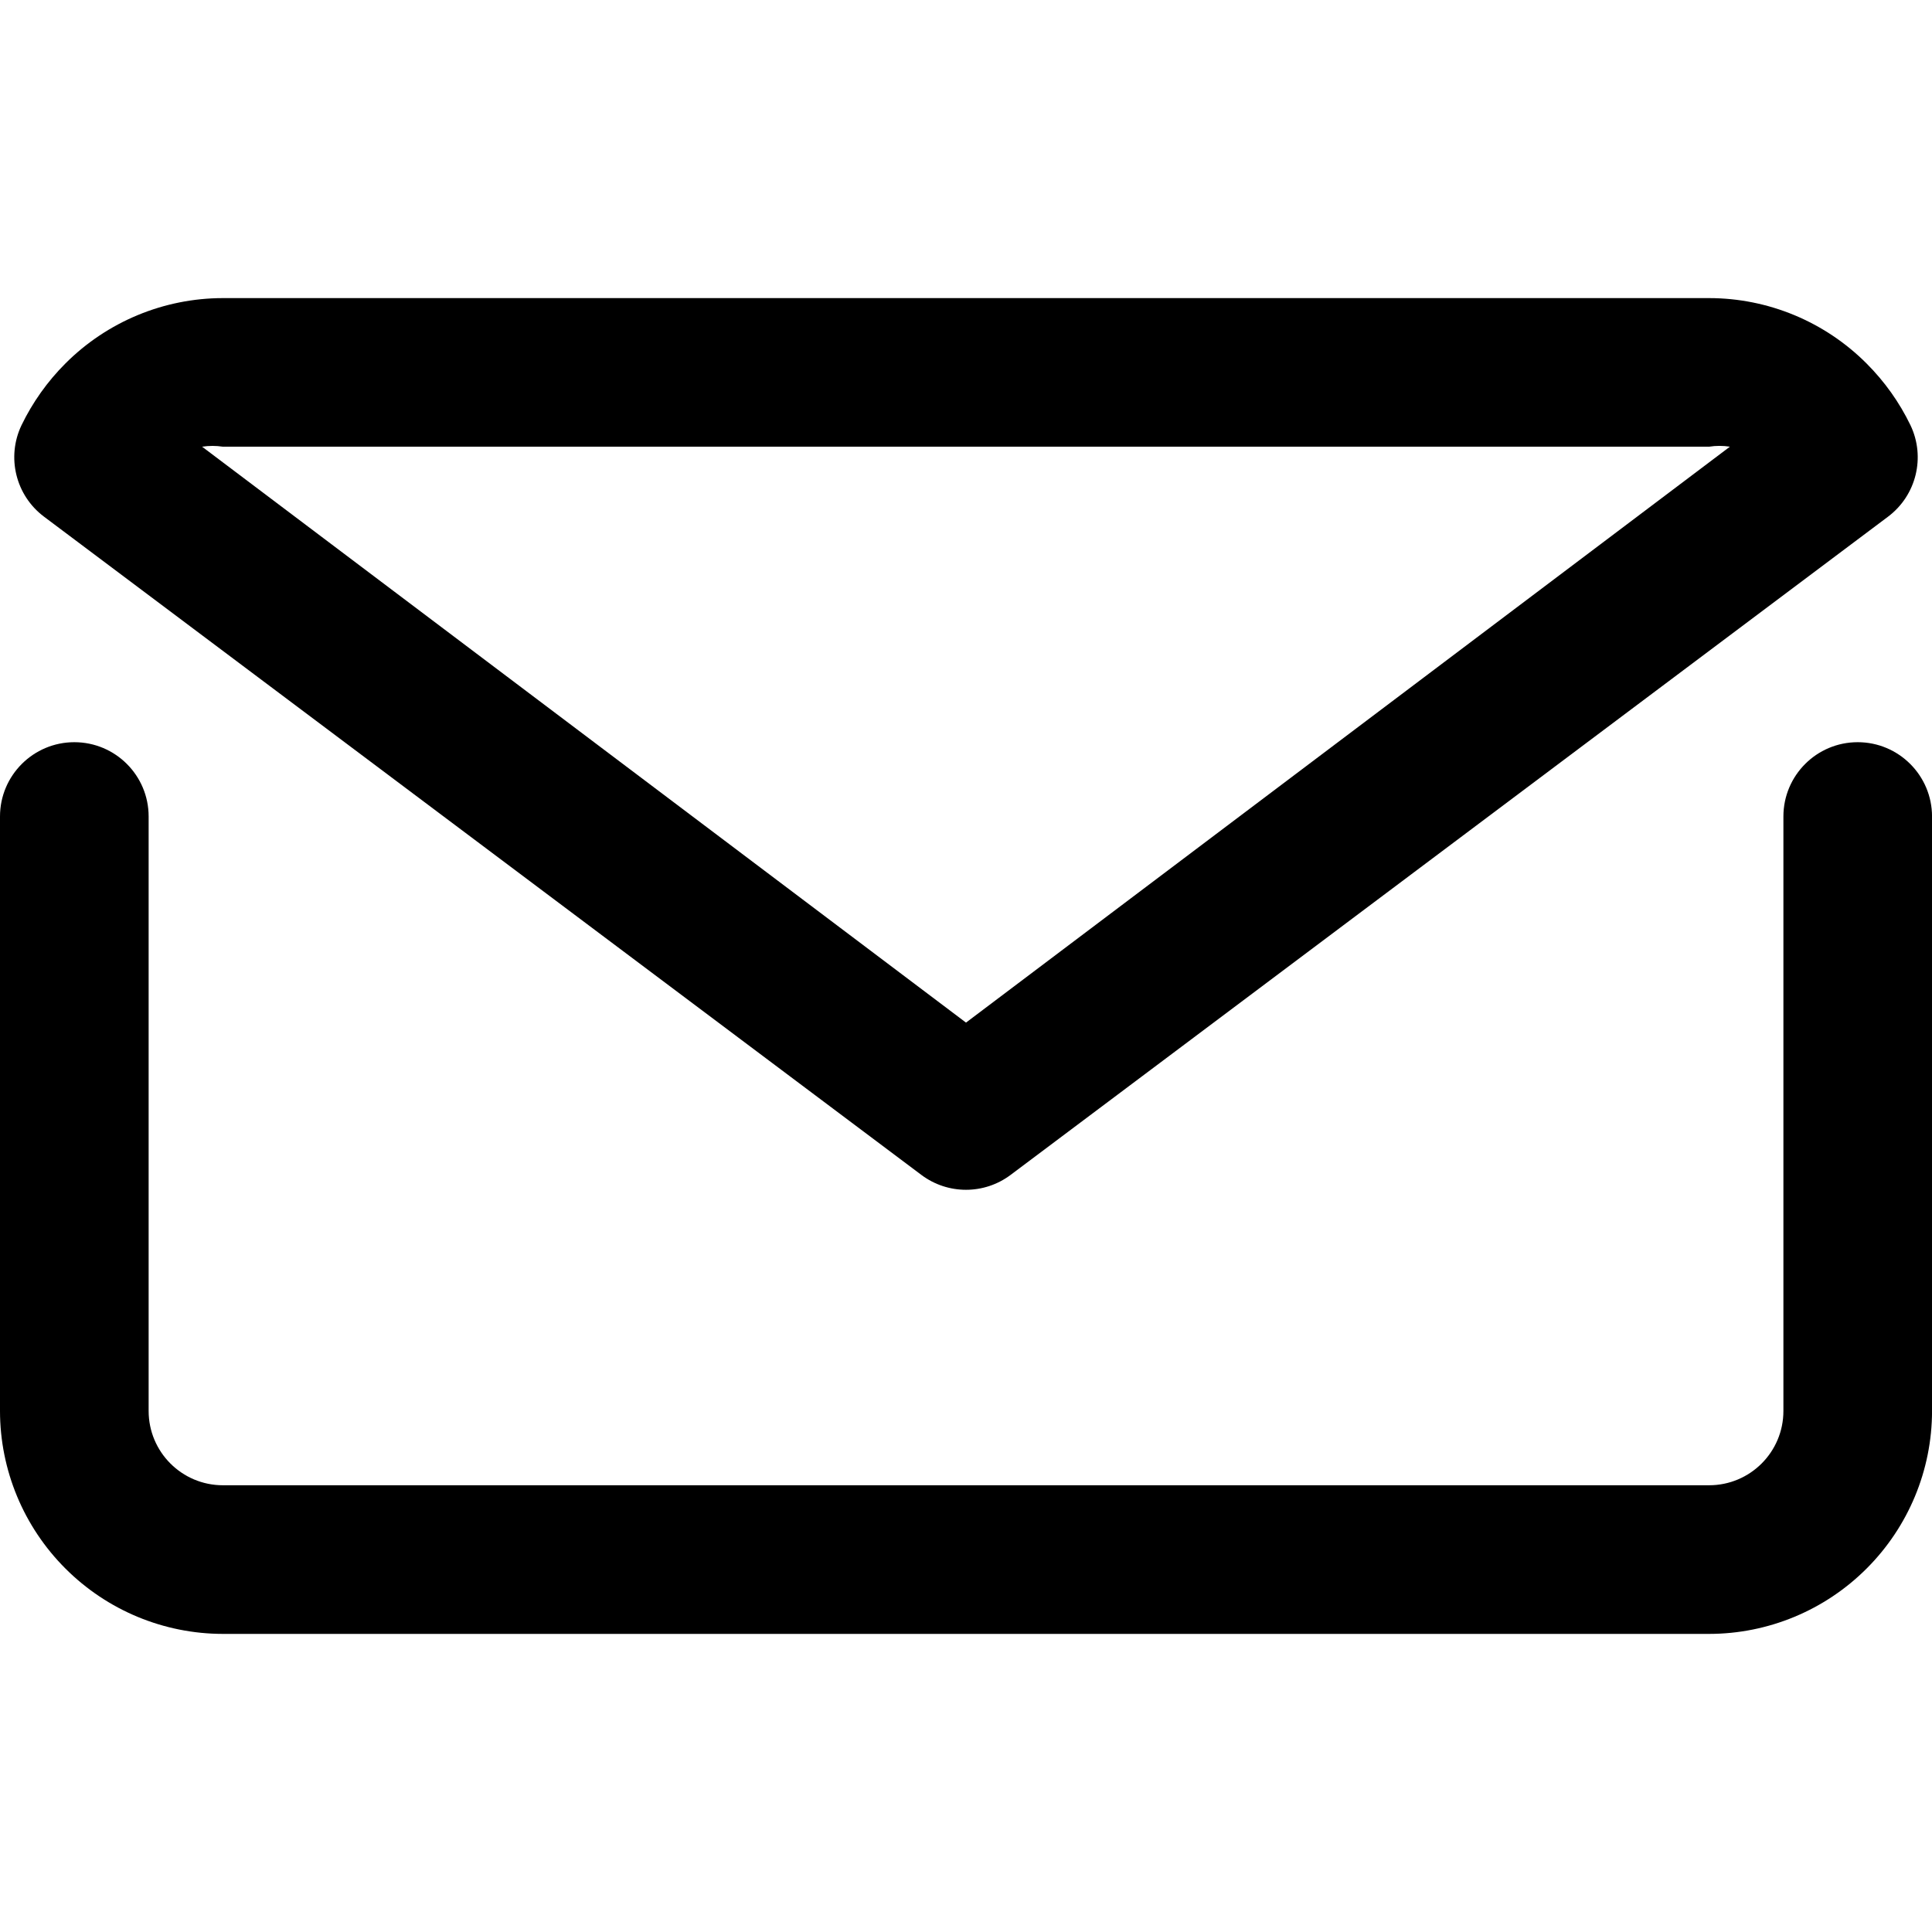
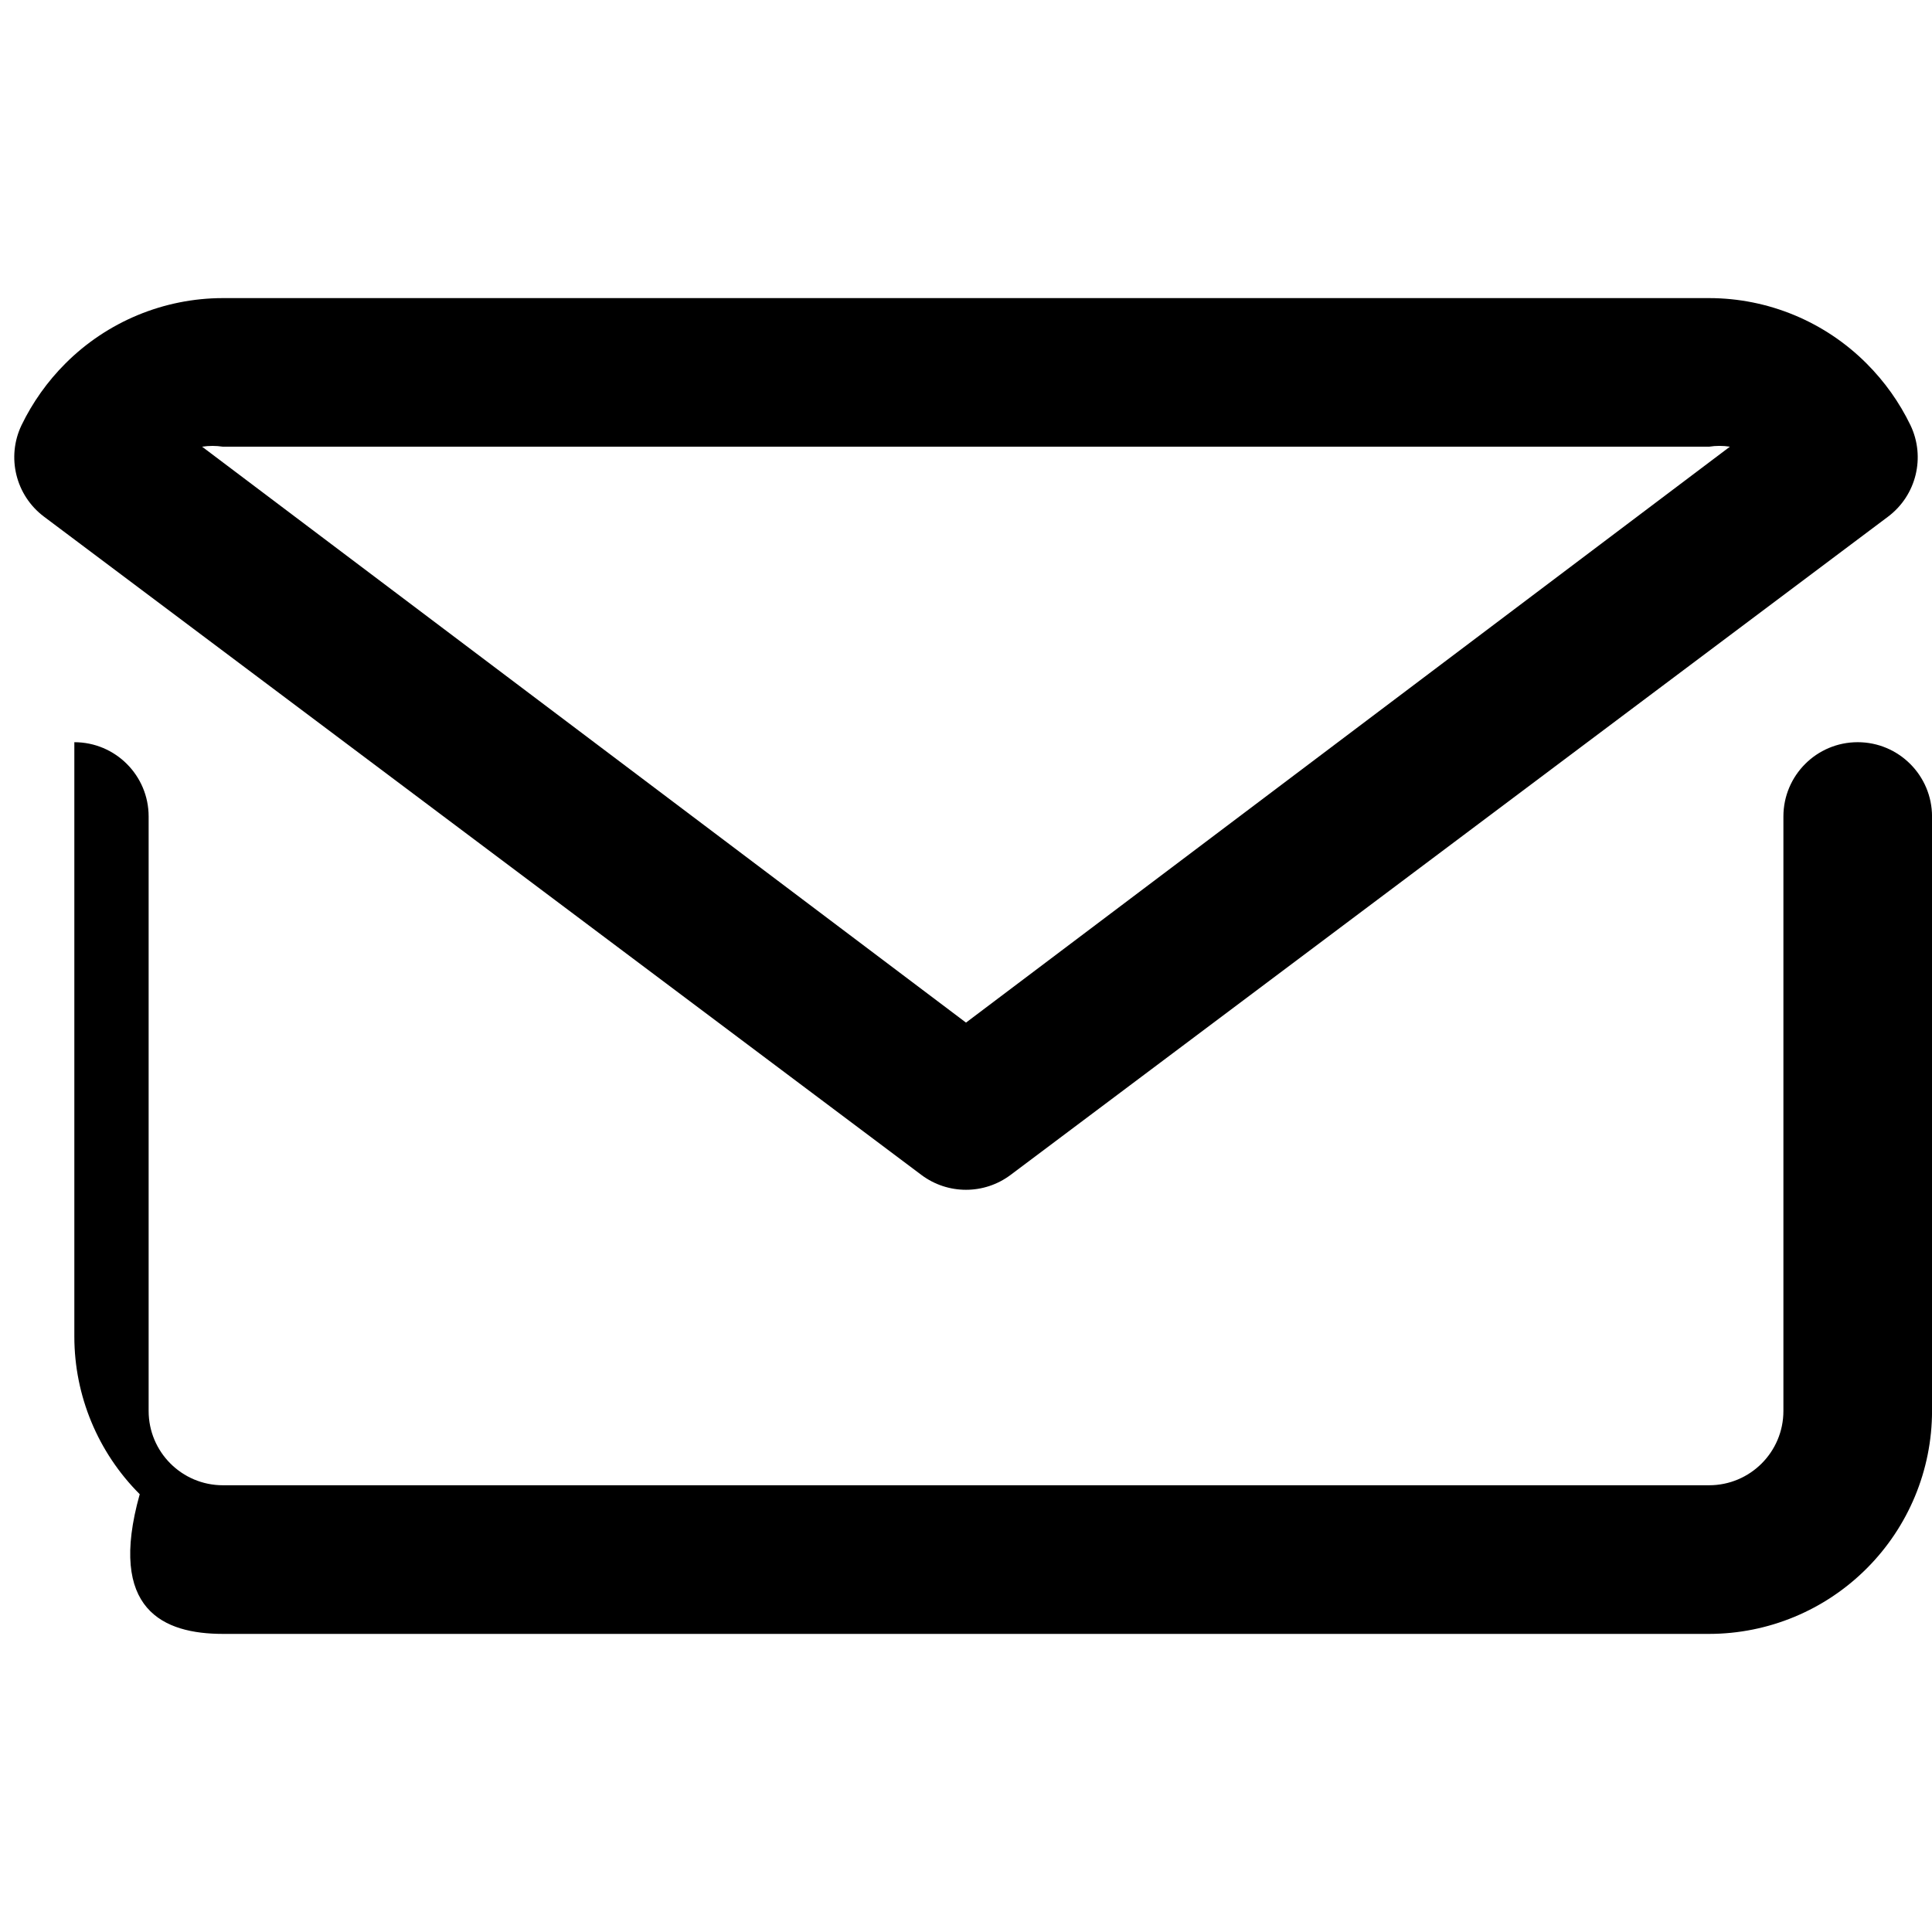
<svg xmlns="http://www.w3.org/2000/svg" version="1.1" viewBox="0 0 512 512" style="enable-background:new 0 0 512 512;" xml:space="preserve">
-   <path d="M492.31,196.69c-10.88,0-19.69,8.82-19.69,19.69v157.54c0,10.88-8.82,19.69-19.69,19.69H59.08  c-10.88,0-19.69-8.82-19.69-19.69V216.38c0-10.88-8.82-19.69-19.69-19.69S0,205.51,0,216.38v157.54  c0.01,15.66,6.25,30.68,17.33,41.75C28.4,426.75,43.41,432.99,59.08,433h393.85c15.66-0.01,30.68-6.25,41.75-17.33  c11.08-11.07,17.32-26.08,17.33-41.75V216.38C512,205.51,503.18,196.69,492.31,196.69z M244.18,311.37c7,5.25,16.63,5.25,23.63,0  L500.38,136.9c7.48-5.64,9.95-15.77,5.91-24.22c-2.93-6.06-6.86-11.58-11.62-16.34C483.6,85.25,468.59,79.01,452.92,79H59.08  c-15.66,0.01-30.68,6.25-41.75,17.33c-4.76,4.76-8.69,10.29-11.62,16.34c-4.04,8.45-1.57,18.58,5.91,24.22L244.18,311.37z   M59.08,118.38h393.85c1.83-0.29,3.69-0.29,5.51,0L256,271L53.56,118.38C55.39,118.1,57.25,118.1,59.08,118.38z" />
+   <path d="M492.31,196.69c-10.88,0-19.69,8.82-19.69,19.69v157.54c0,10.88-8.82,19.69-19.69,19.69H59.08  c-10.88,0-19.69-8.82-19.69-19.69V216.38c0-10.88-8.82-19.69-19.69-19.69v157.54  c0.01,15.66,6.25,30.68,17.33,41.75C28.4,426.75,43.41,432.99,59.08,433h393.85c15.66-0.01,30.68-6.25,41.75-17.33  c11.08-11.07,17.32-26.08,17.33-41.75V216.38C512,205.51,503.18,196.69,492.31,196.69z M244.18,311.37c7,5.25,16.63,5.25,23.63,0  L500.38,136.9c7.48-5.64,9.95-15.77,5.91-24.22c-2.93-6.06-6.86-11.58-11.62-16.34C483.6,85.25,468.59,79.01,452.92,79H59.08  c-15.66,0.01-30.68,6.25-41.75,17.33c-4.76,4.76-8.69,10.29-11.62,16.34c-4.04,8.45-1.57,18.58,5.91,24.22L244.18,311.37z   M59.08,118.38h393.85c1.83-0.29,3.69-0.29,5.51,0L256,271L53.56,118.38C55.39,118.1,57.25,118.1,59.08,118.38z" />
</svg>